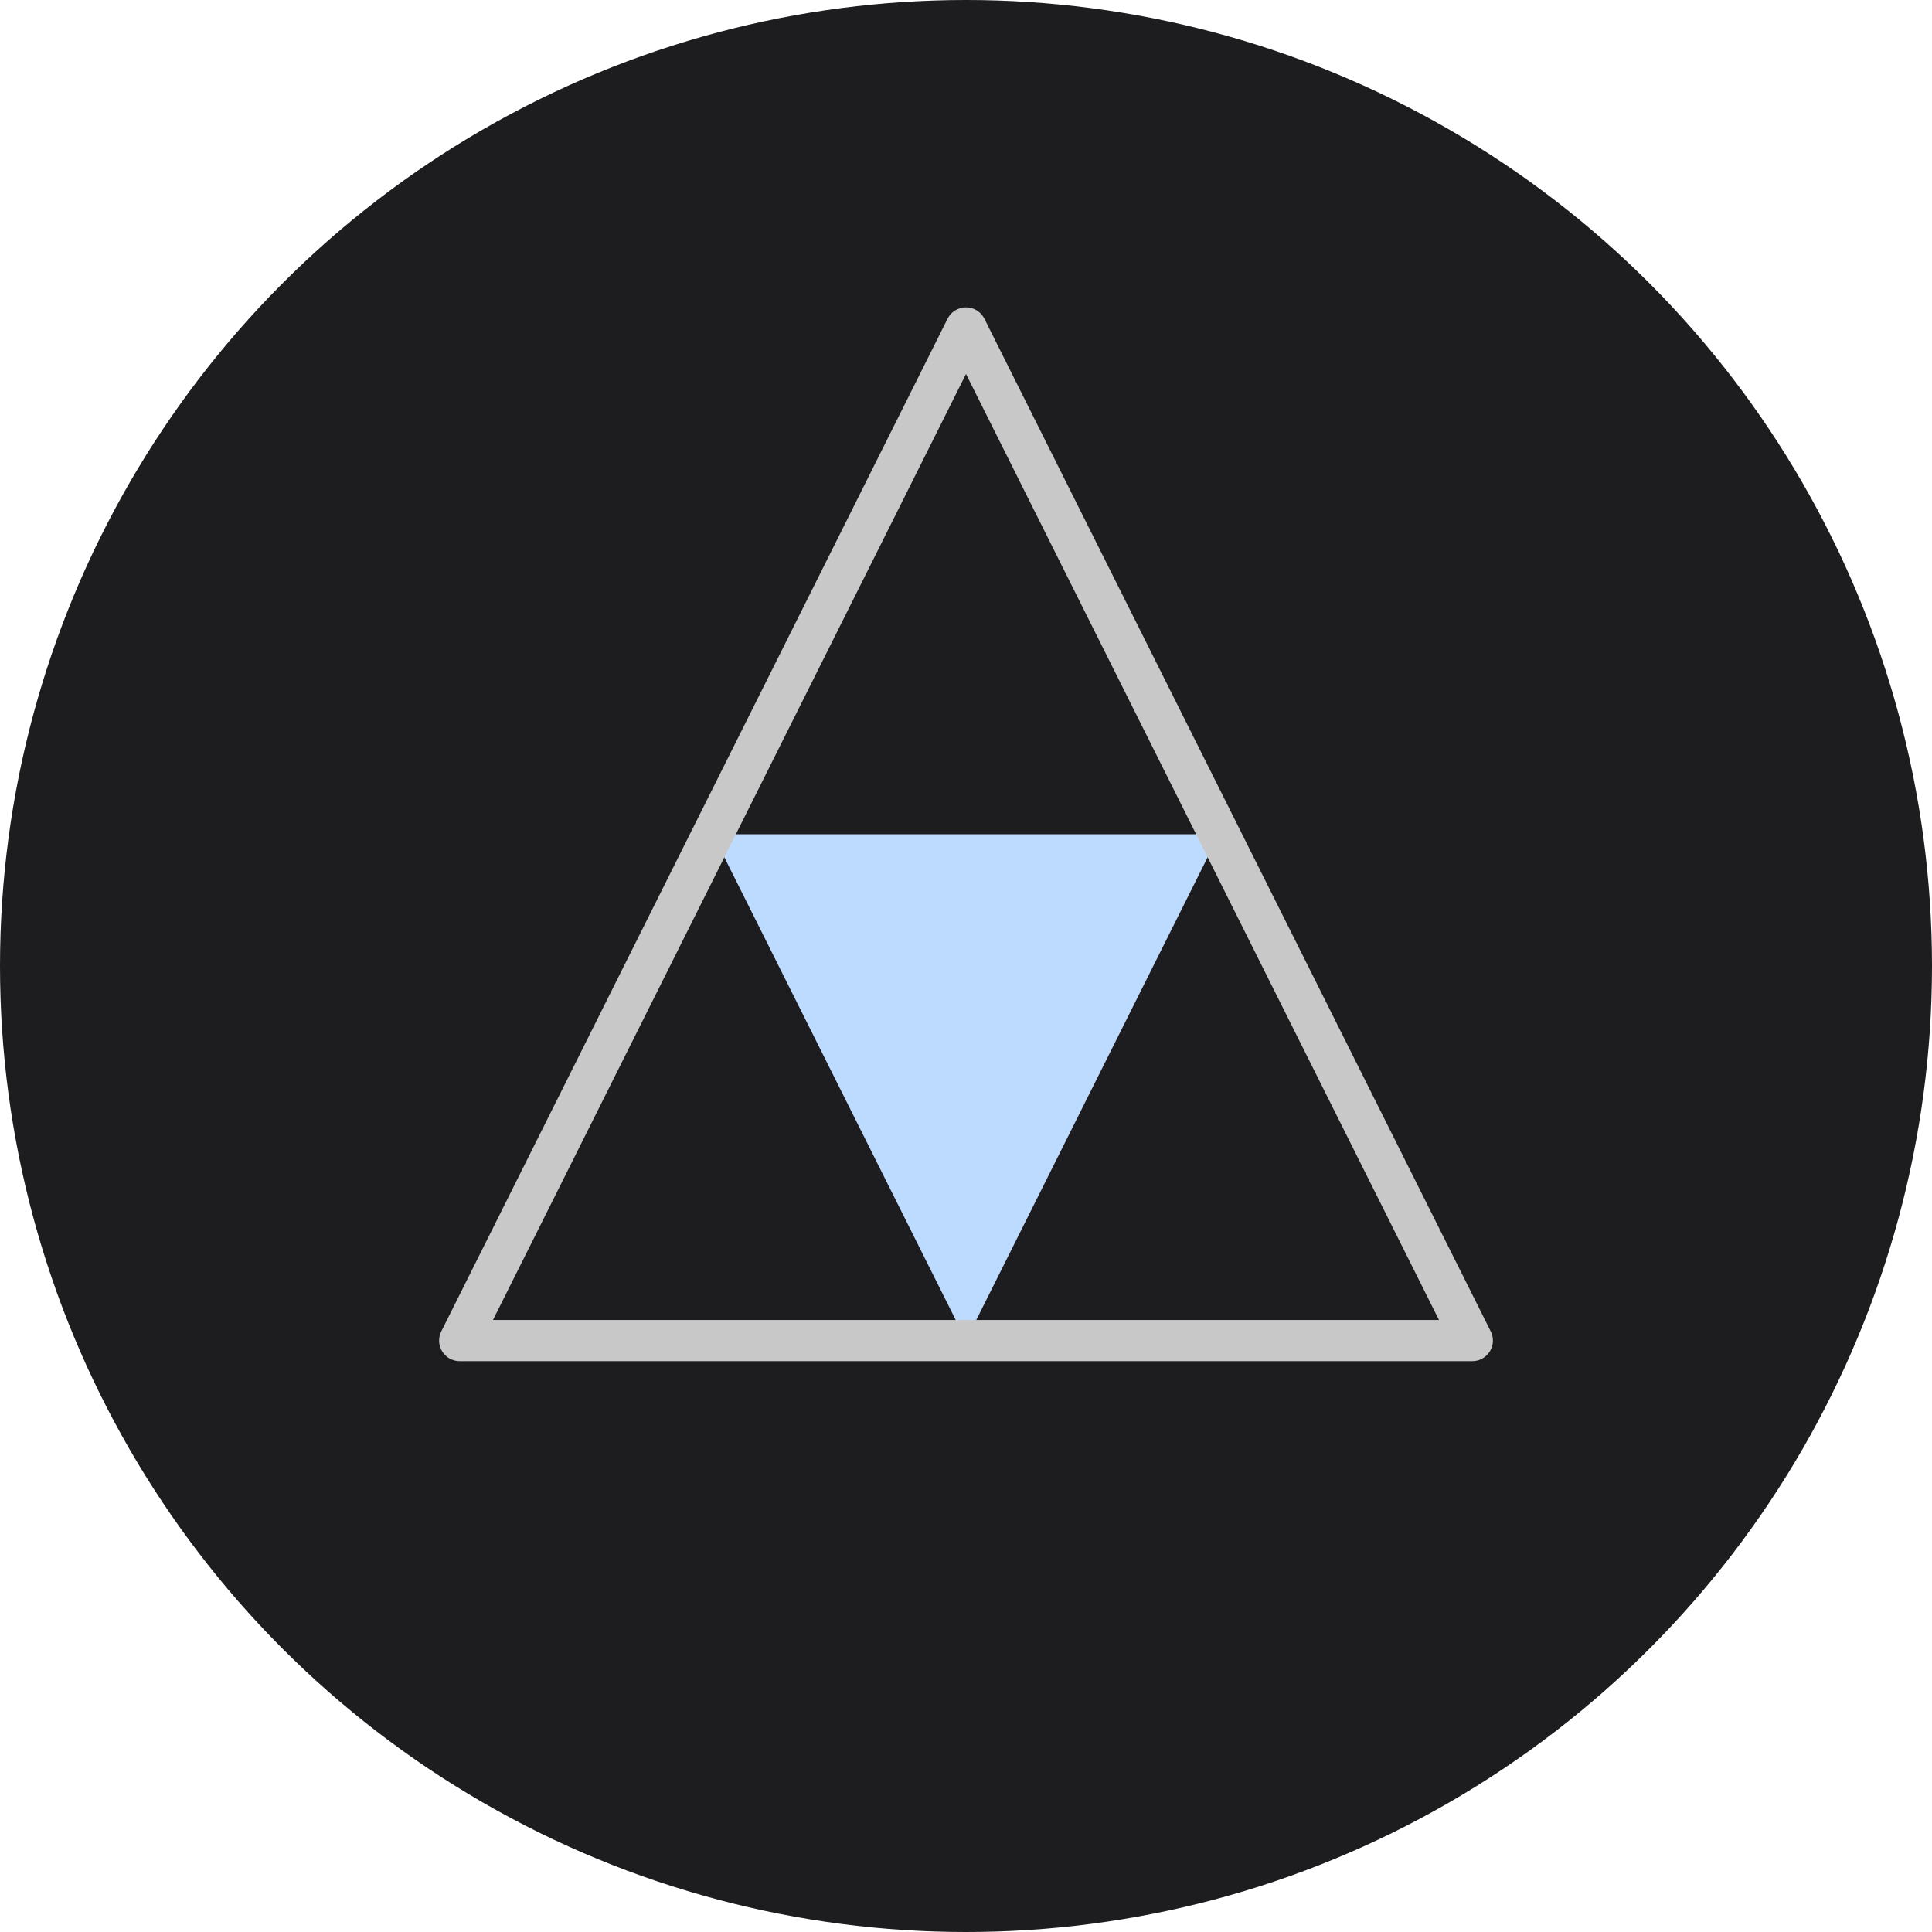
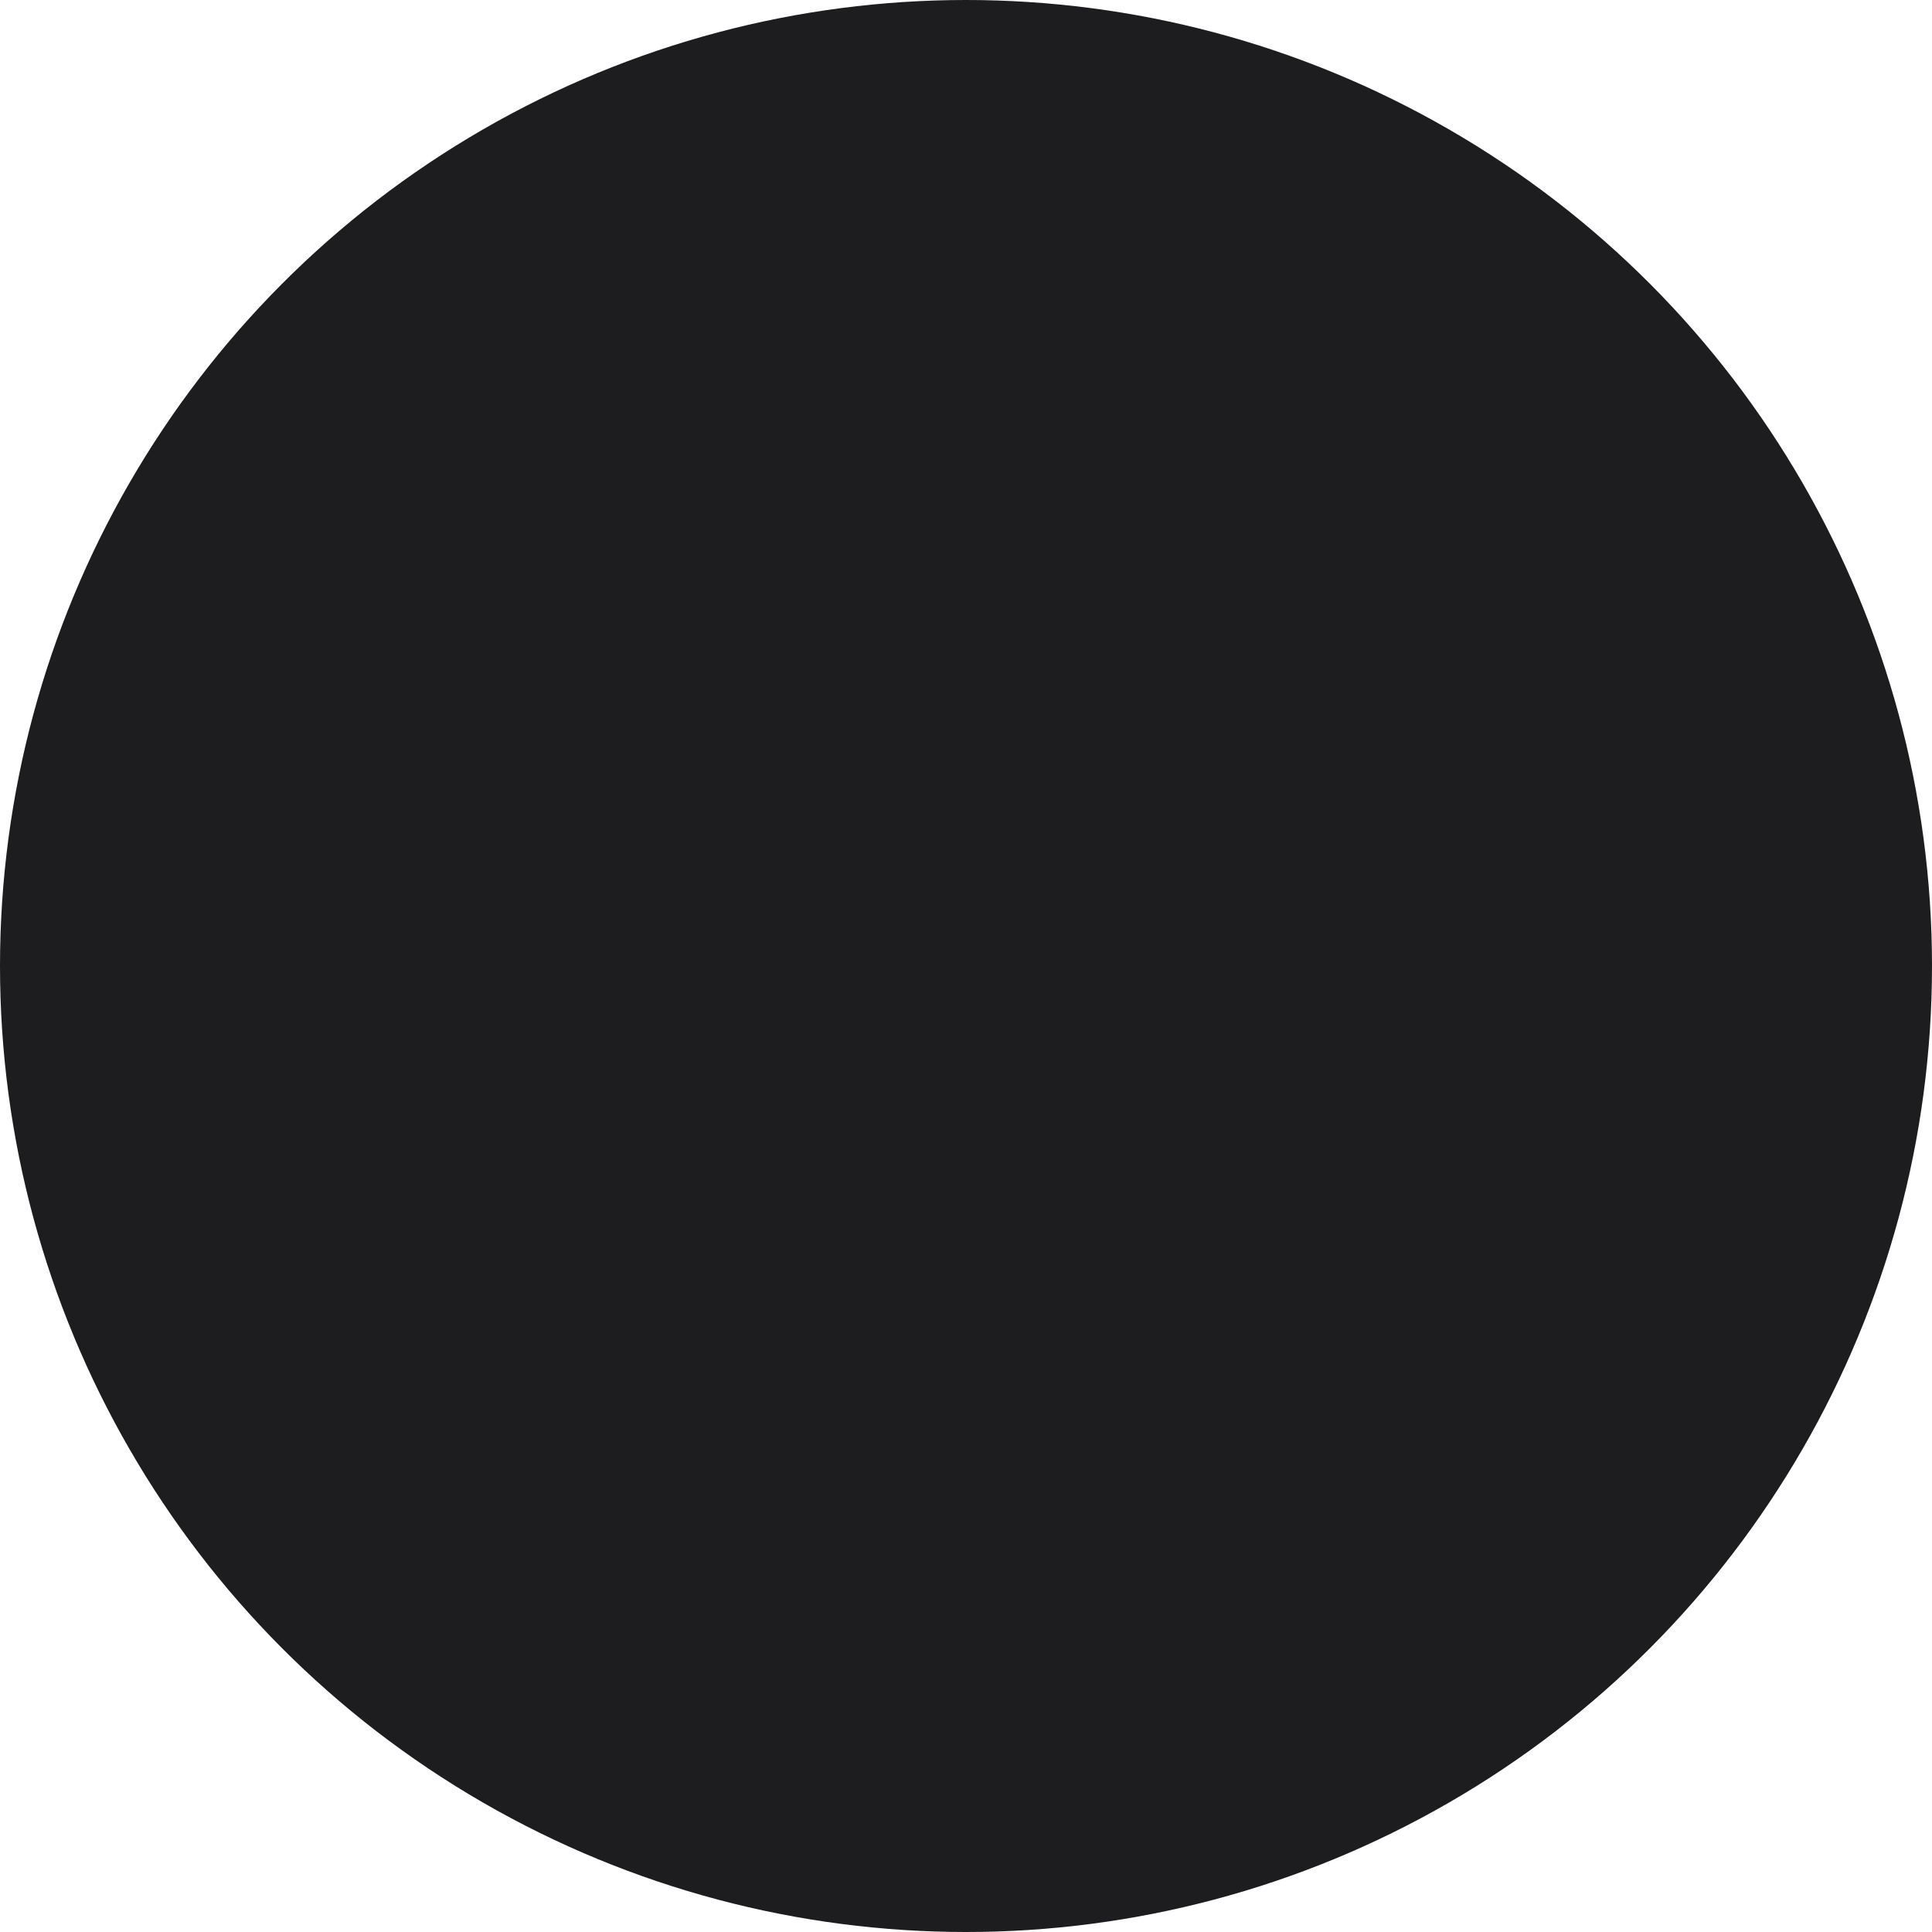
<svg xmlns="http://www.w3.org/2000/svg" width="44" height="44" viewBox="0 0 44 44" fill="none">
  <circle cx="22" cy="22" r="22" fill="#1D1D20" />
-   <path d="M27.765 19L22 30.53L16.234 19H27.765Z" fill="#BCDBFF" />
-   <path d="M33.937 30.295L22.419 7.259C22.339 7.1 22.177 7 22 7C21.822 7 21.66 7.1 21.58 7.259L10.05 30.321C9.977 30.466 9.985 30.639 10.07 30.777C10.155 30.915 10.306 30.999 10.469 30.999H33.53H33.531C33.79 30.999 34 30.789 34 30.53C34 30.445 33.977 30.364 33.937 30.295ZM11.227 30.062L22 8.517L32.772 30.062H11.227Z" fill="#C8C8C8" />
</svg>